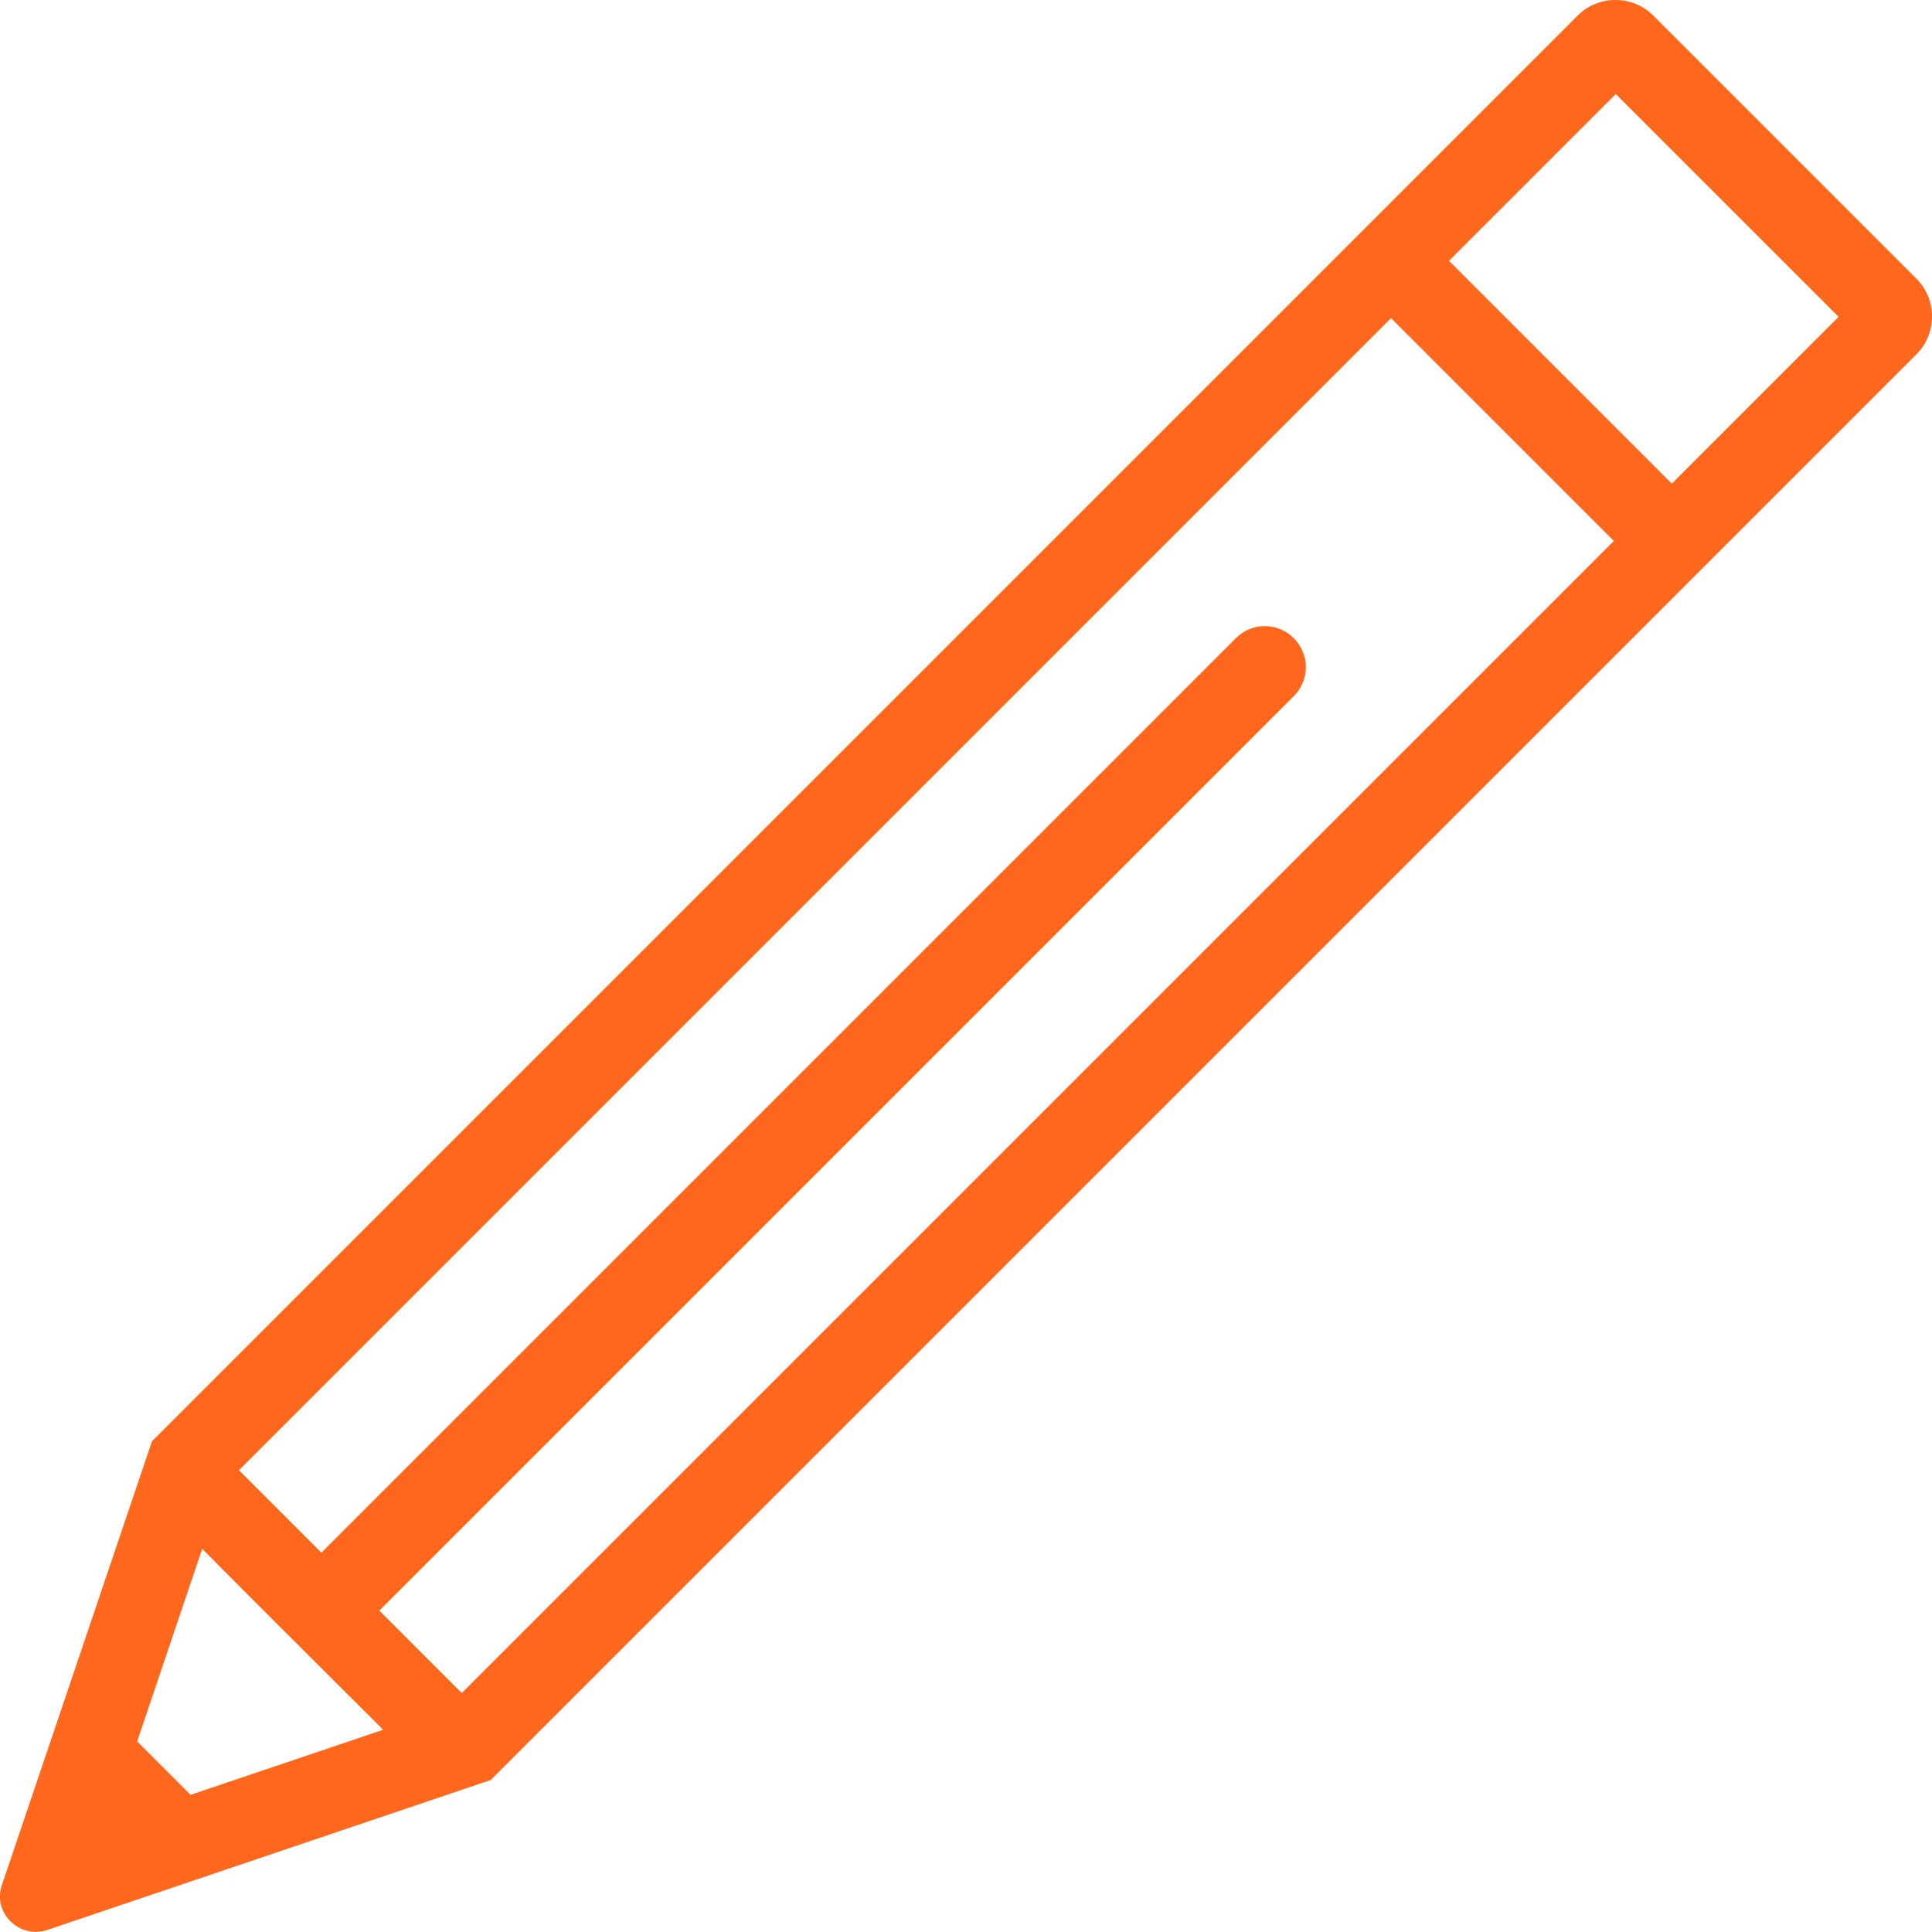
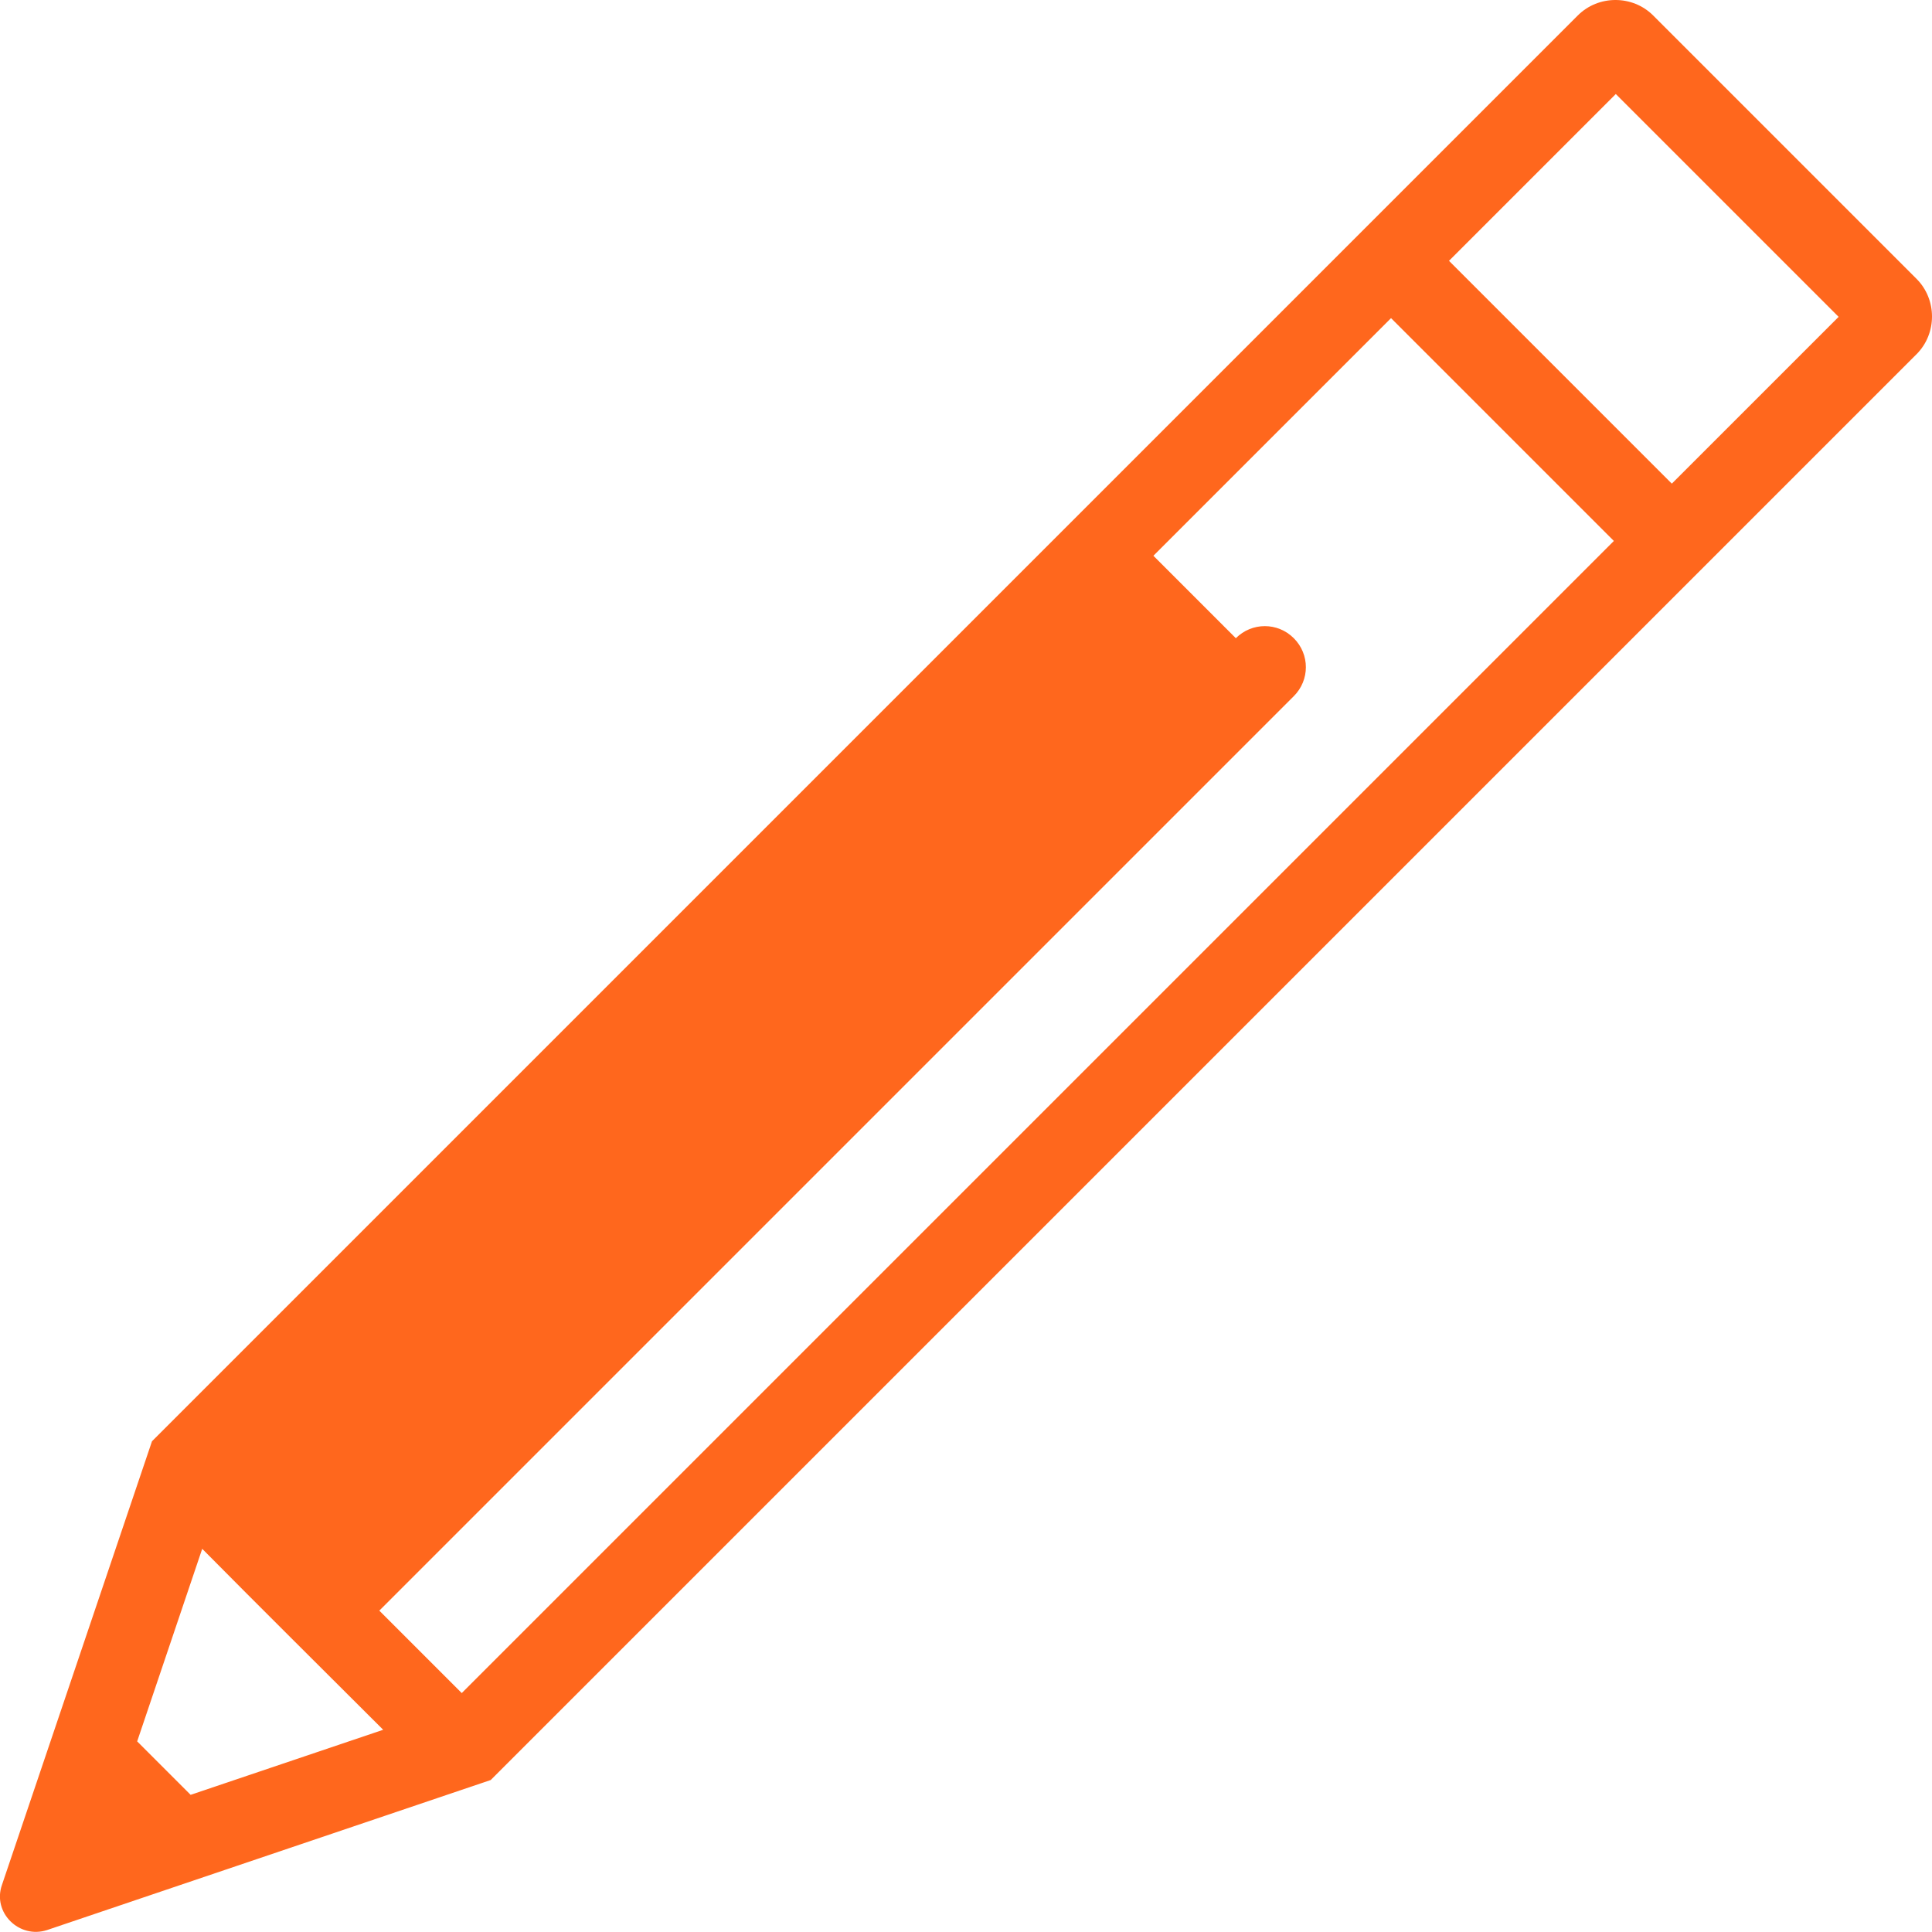
<svg xmlns="http://www.w3.org/2000/svg" version="1.1" id="Layer_1" x="0px" y="0px" viewBox="0 0 300 300" style="enable-background:new 0 0 300 300;" xml:space="preserve">
  <style type="text/css">
	.st0{fill-rule:evenodd;clip-rule:evenodd;fill:#FF671D;}
</style>
  <g>
-     <path class="st0" d="M297.6,43.3L256.7,2.4c-3.2-3.2-8.5-3.2-11.7,0L23.6,223.8L0.3,292.7c-1.5,4.3,2.7,8.4,7,7l68.9-23.3L297.6,55   C300.8,51.8,300.8,46.5,297.6,43.3L297.6,43.3z M200.9,108.1c2.5-2.5,2.5-6.5,0-9c-2.5-2.5-6.5-2.5-9,0l-142,142l-12.8-12.8   L216,49.4L250.6,84L71.7,262.9l-12.8-12.8L200.9,108.1L200.9,108.1z M59.5,268.6l-29.9,10.1l-8.3-8.3l10.1-29.9   C40.7,249.9,50.1,259.2,59.5,268.6z M259.6,75.1l-34.6-34.6l25.9-25.9l34.6,34.6L259.6,75.1z" />
+     <path class="st0" d="M297.6,43.3L256.7,2.4c-3.2-3.2-8.5-3.2-11.7,0L23.6,223.8L0.3,292.7c-1.5,4.3,2.7,8.4,7,7l68.9-23.3L297.6,55   C300.8,51.8,300.8,46.5,297.6,43.3L297.6,43.3z M200.9,108.1c2.5-2.5,2.5-6.5,0-9c-2.5-2.5-6.5-2.5-9,0l-12.8-12.8   L216,49.4L250.6,84L71.7,262.9l-12.8-12.8L200.9,108.1L200.9,108.1z M59.5,268.6l-29.9,10.1l-8.3-8.3l10.1-29.9   C40.7,249.9,50.1,259.2,59.5,268.6z M259.6,75.1l-34.6-34.6l25.9-25.9l34.6,34.6L259.6,75.1z" />
  </g>
</svg>